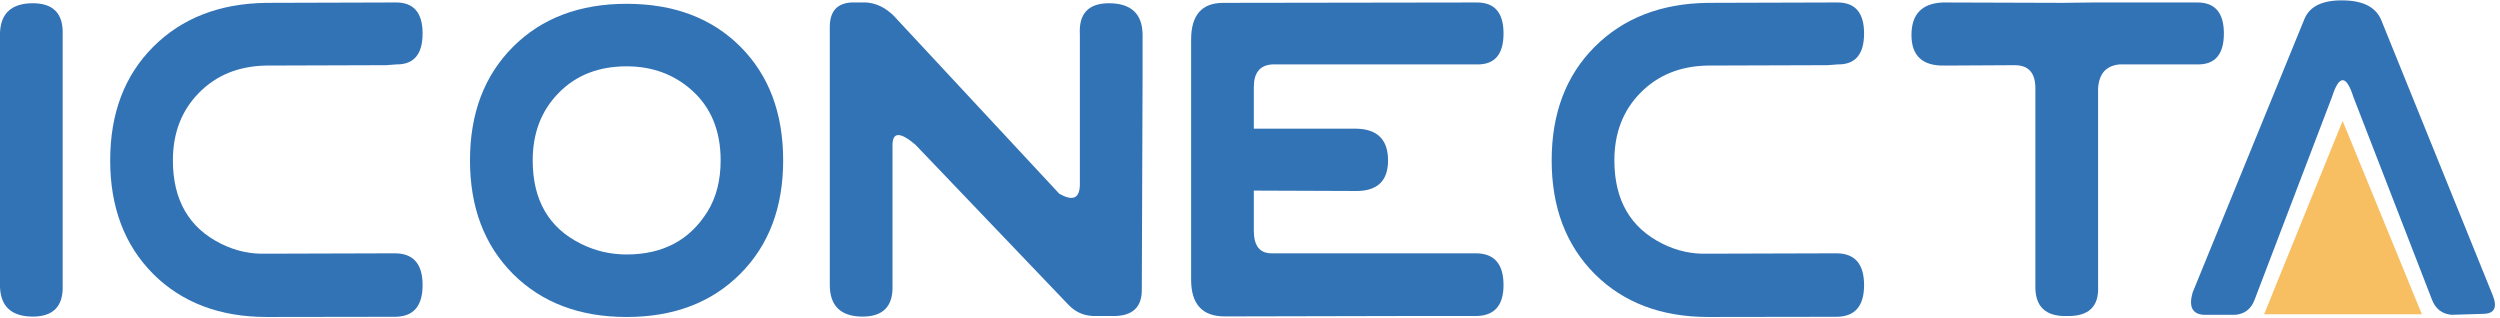
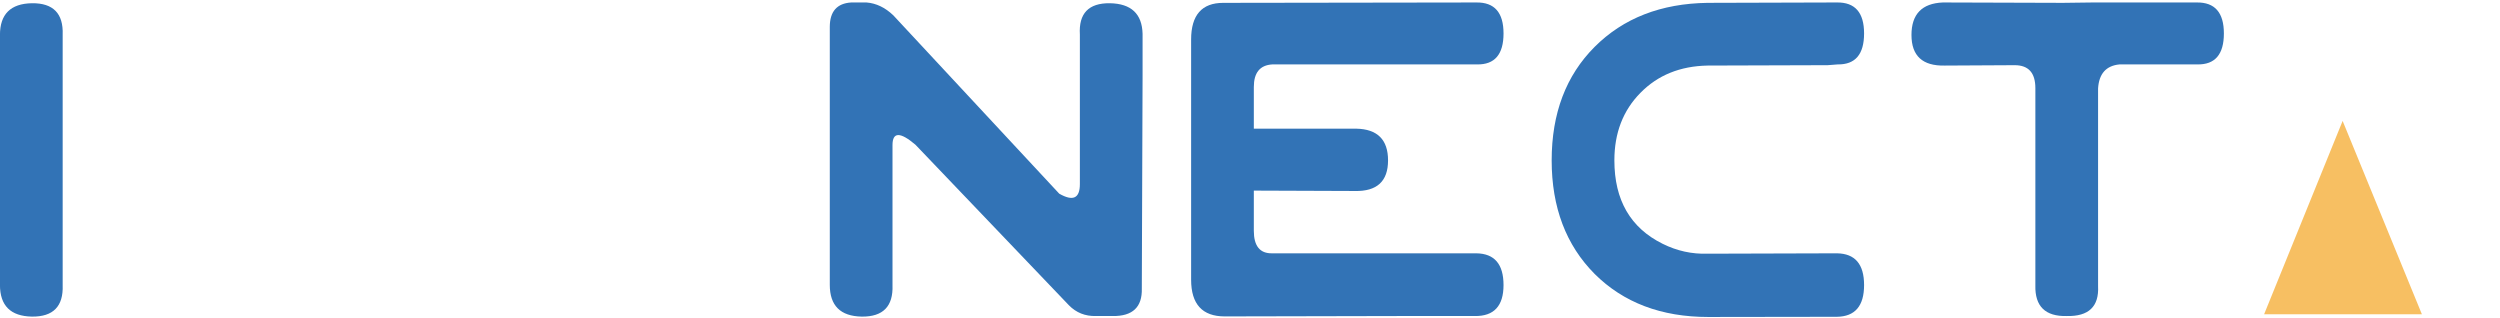
<svg xmlns="http://www.w3.org/2000/svg" xmlns:ns1="http://www.inkscape.org/namespaces/inkscape" xmlns:ns2="http://sodipodi.sourceforge.net/DTD/sodipodi-0.dtd" width="248.545" height="31.591" id="svg3864" version="1.1" ns1:version="0.91 r13725" ns2:docname="iconecta-active.svg">
  <ns2:namedview id="base" pagecolor="#ffffff" bordercolor="#666666" borderopacity="1.0" ns1:pageopacity="0.0" ns1:pageshadow="2" ns1:zoom="1.4" ns1:cx="268.49105" ns1:cy="-104.31984" ns1:document-units="px" ns1:current-layer="g3908" showgrid="false" fit-margin-top="0" fit-margin-left="0" fit-margin-right="0" fit-margin-bottom="0" ns1:window-width="1920" ns1:window-height="976" ns1:window-x="-8" ns1:window-y="-8" ns1:window-maximized="1" />
  <defs id="defs3866" />
  <g transform="translate(-384.955,-309.091)" id="layer1" ns1:groupmode="layer" ns1:label="Camada 1">
    <g id="g3908">
      <a transform="matrix(0.412,0,0,0.412,379.855,255.41)" id="a3042">
        <g id="text2996" style="font-size:94.579px;font-style:normal;font-weight:normal;line-height:125%;letter-spacing:0px;word-spacing:0px;fill:#3273b6;fill-opacity:1;stroke:none;font-family:Sans">
          <path ns1:connector-curvature="0" id="path4582" style="font-variant:normal;font-stretch:normal;fill:#3273b6;font-family:Planet NS;-inkscape-font-specification:Planet NS" d="m 12.368,157.28 0,-18.547 c 0,-5.013 2.568,-7.566 7.705,-7.659 5.136,-0.061 7.612,2.461 7.428,7.566 l 0,60.485 c 0.185,5.106 -2.291,7.628 -7.428,7.566 -5.137,-0.092 -7.705,-2.645 -7.705,-7.659 l 0,-41.753" />
-           <path ns1:connector-curvature="0" id="path4584" style="font-variant:normal;font-stretch:normal;fill:#3273b6;font-family:Planet NS;-inkscape-font-specification:Planet NS" d="m 107.803,191.421 c 4.367,0.061 6.551,2.614 6.551,7.659 -8e-5,5.044 -2.184,7.597 -6.551,7.659 l -31.05,0.046 c -11.319,1e-5 -20.454,-3.46 -27.405,-10.381 -6.92,-6.951 -10.381,-16.086 -10.381,-27.405 0,-11.349 3.46,-20.484 10.381,-27.405 6.92,-6.92 16.009,-10.457 27.267,-10.611 l 31.188,-0.092 c 4.367,-0.061 6.551,2.43 6.551,7.474 -8e-5,5.044 -2.122,7.536 -6.367,7.474 l -2.399,0.185 -28.974,0.092 c -6.644,0.123 -12.057,2.322 -16.24,6.597 -4.183,4.245 -6.275,9.673 -6.275,16.286 -1.6e-5,9.566 3.875,16.271 11.626,20.115 3.445,1.722 7.074,2.522 10.888,2.399 l 31.188,-0.092" />
-           <path ns1:connector-curvature="0" id="path4586" style="font-variant:normal;font-stretch:normal;fill:#3273b6;font-family:Planet NS;-inkscape-font-specification:Planet NS" d="m 163.575,131.213 c 11.411,8e-5 20.561,3.445 27.451,10.335 6.89,6.89 10.334,16.04 10.335,27.451 -7e-5,11.35 -3.46,20.485 -10.381,27.405 -6.92,6.92 -16.055,10.381 -27.405,10.381 -11.319,1e-5 -20.454,-3.46 -27.405,-10.381 -6.92,-6.951 -10.381,-16.086 -10.381,-27.405 0,-11.349 3.46,-20.484 10.381,-27.405 6.92,-6.92 16.055,-10.381 27.405,-10.381 m 0,15.087 c -6.736,7e-5 -12.195,2.138 -16.378,6.413 -4.183,4.245 -6.275,9.673 -6.275,16.286 -1e-5,9.566 3.875,16.271 11.626,20.115 3.445,1.722 7.12,2.584 11.027,2.584 8.735,2e-5 15.24,-3.445 19.516,-10.335 2.122,-3.414 3.183,-7.536 3.183,-12.365 -6e-5,-7.166 -2.338,-12.826 -7.013,-16.978 -4.306,-3.814 -9.535,-5.721 -15.686,-5.721" />
          <path ns1:connector-curvature="0" id="path4588" style="font-variant:normal;font-stretch:normal;fill:#3273b6;font-family:Planet NS;-inkscape-font-specification:Planet NS" d="m 288.089,148.606 -0.185,51.304 c 0.123,4.491 -2.215,6.705 -7.013,6.644 l -4.06,0 c -2.584,0.061 -4.752,-0.8 -6.505,-2.584 l -37.047,-38.754 c -3.691,-3.137 -5.536,-3.106 -5.536,0.092 l 0,7.474 0,26.344 c 0.185,5.106 -2.291,7.628 -7.428,7.566 -5.137,-0.092 -7.705,-2.645 -7.705,-7.659 l 0,-23.114 0,-39.124 c 0,-3.722 1.722,-5.69 5.167,-5.905 l 3.691,0 c 2.338,0.185 4.491,1.215 6.459,3.091 l 40.046,43.045 c 3.322,1.907 4.983,1.138 4.983,-2.307 l 0,-20.946 0,-15.133 c -0.308,-5.106 2.107,-7.628 7.243,-7.566 5.136,0.092 7.766,2.553 7.889,7.382 l 0,10.15" />
          <path ns1:connector-curvature="0" id="path4590" style="font-variant:normal;font-stretch:normal;fill:#3273b6;font-family:Planet NS;-inkscape-font-specification:Planet NS" d="m 339.293,176.38 -24.36,-0.092 0,9.689 c -10e-6,3.691 1.476,5.506 4.429,5.444 l 49.274,0 c 4.367,0.061 6.551,2.614 6.551,7.659 -8e-5,5.044 -2.307,7.536 -6.92,7.474 l -18.639,0 -41.707,0.092 c -5.413,1e-5 -8.12,-2.953 -8.12,-8.858 l 0,-57.947 c 0,-5.905 2.584,-8.858 7.751,-8.858 l 61.084,-0.092 c 4.367,-0.061 6.551,2.43 6.551,7.474 -8e-5,5.044 -2.122,7.536 -6.367,7.474 l -9.781,0 -5.536,0 -34.141,0 c -2.953,0.185 -4.429,1.999 -4.429,5.444 l 0,10.058 24.683,0 c 5.136,0.092 7.705,2.645 7.705,7.659 -5e-5,5.044 -2.676,7.505 -8.028,7.382" />
          <path ns1:connector-curvature="0" id="path4592" style="font-variant:normal;font-stretch:normal;fill:#3273b6;font-family:Planet NS;-inkscape-font-specification:Planet NS" d="m 455.641,191.421 c 4.367,0.061 6.551,2.614 6.551,7.659 -8e-5,5.044 -2.184,7.597 -6.551,7.659 l -31.05,0.046 c -11.319,1e-5 -20.454,-3.46 -27.405,-10.381 -6.92,-6.951 -10.381,-16.086 -10.381,-27.405 0,-11.349 3.46,-20.484 10.381,-27.405 6.92,-6.92 16.009,-10.457 27.267,-10.611 l 31.188,-0.092 c 4.367,-0.061 6.551,2.43 6.551,7.474 -8e-5,5.044 -2.122,7.536 -6.367,7.474 l -2.399,0.185 -28.974,0.092 c -6.644,0.123 -12.057,2.322 -16.24,6.597 -4.183,4.245 -6.275,9.673 -6.275,16.286 -2e-5,9.566 3.875,16.271 11.626,20.115 3.445,1.722 7.074,2.522 10.888,2.399 l 31.188,-0.092" />
          <path ns1:connector-curvature="0" id="path4594" style="font-variant:normal;font-stretch:normal;fill:#3273b6;font-family:Planet NS;-inkscape-font-specification:Planet NS" d="m 518.656,188.652 0,-37.001 c 0.215,-3.568 1.938,-5.506 5.167,-5.813 l 18.824,0 c 4.244,0.062 6.367,-2.43 6.367,-7.474 -8e-5,-5.044 -2.184,-7.536 -6.551,-7.474 l -6.828,0 -18.27,0 -7.197,0.092 -28.974,-0.092 c -5.044,0.215 -7.566,2.83 -7.566,7.843 0,5.044 2.676,7.505 8.028,7.382 l 16.886,-0.092 c 3.322,7e-5 4.983,1.846 4.983,5.536 l 0,47.613 c -0.123,5.044 2.399,7.505 7.566,7.382 5.29,0.123 7.812,-2.276 7.566,-7.197 l 0,-10.704" />
        </g>
      </a>
      <g id="text2996-1" style="font-size:39.002px;font-style:normal;font-weight:normal;line-height:125%;letter-spacing:0px;word-spacing:0px;fill:#3273b6;fill-opacity:1;stroke:none;font-family:Sans">
-         <path ns1:connector-curvature="0" id="path4597" style="font-variant:normal;font-stretch:normal;fill:#3273b6;font-family:Planet NS;-inkscape-font-specification:Planet NS" d="m 618.926,318.737 7.819,20.167 c 0.355,0.901 0.996,1.395 1.922,1.484 l 3.196,-0.095 c 1.091,-0.025 1.395,-0.641 0.913,-1.845 l -11.073,-27.34 c -0.533,-1.306 -1.814,-1.966 -3.843,-1.979 -2.042,-0.025 -3.317,0.609 -3.824,1.903 L 602.945,338.162 c -0.406,1.395 -0.051,2.137 1.065,2.226 l 3.196,0 c 0.913,-0.089 1.541,-0.577 1.884,-1.465 l 7.705,-20.186 c 0.71,-2.232 1.421,-2.232 2.131,0" />
-       </g>
+         </g>
      <path style="fill:#f7bf62;fill-opacity:1;stroke:none" d="m 610.049,340.332 7.806,-19.22 7.879,19.22 z" id="path3074" ns1:connector-curvature="0" ns2:nodetypes="cccc" />
    </g>
  </g>
</svg>